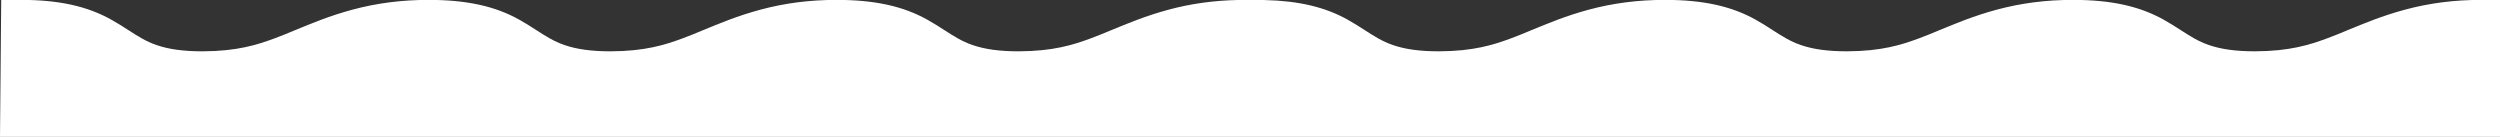
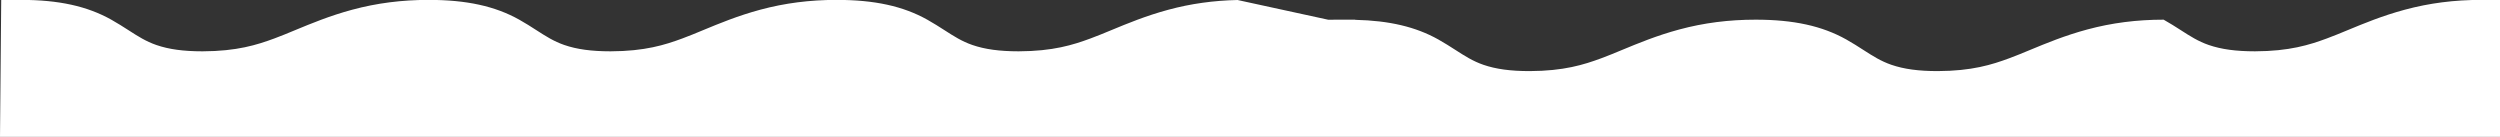
<svg xmlns="http://www.w3.org/2000/svg" version="1.1" id="レイヤー_1" x="0px" y="0px" width="549.233px" height="30.074px" viewBox="0 0 549.233 30.074" enable-background="new 0 0 549.233 30.074" xml:space="preserve">
  <rect x="0" y="0" width="549.233" height="30.074" fill="#333333" stroke="none" />
-   <path fill="#FFFFFF" d="M549.455-0.024h-4.339c-5.91,0-11.396,0.703-16.772,2.151c-4.942,1.33-9.01,3.017-12.596,4.504  c-1.576,0.652-3.079,1.275-4.567,1.822c-3.83,1.415-8.209,2.796-15.771,2.822c-4.182,0-7.408-0.44-10.154-1.386  c-2.303-0.792-4.079-1.932-6.139-3.257c-1.162-0.746-2.379-1.525-3.779-2.309c-5.303-2.966-11.558-4.346-19.912-4.346  c-5.898,0-11.381,0.703-16.764,2.151c-4.941,1.33-9.012,3.021-12.602,4.508c-1.568,0.652-3.068,1.275-4.545,1.818  c-3.826,1.415-8.201,2.796-15.758,2.822c-4.182,0-7.41-0.44-10.15-1.386c-2.305-0.792-4.079-1.932-6.137-3.253  c-1.16-0.75-2.377-1.529-3.773-2.313c-5.303-2.966-11.549-4.346-19.904-4.346c-5.9,0-11.384,0.703-16.768,2.152  c-4.942,1.33-9.011,3.021-12.602,4.507c-1.568,0.652-3.066,1.275-4.541,1.818c-3.834,1.415-8.209,2.796-15.766,2.822  c-4.178,0-7.401-0.44-10.139-1.386c-2.295-0.792-4.074-1.932-6.129-3.257c-1.163-0.746-2.379-1.525-3.775-2.309  c-4.95-2.769-10.746-4.14-18.25-4.312l0.015-0.034h-4.338c-0.221,0-0.438,0.007-0.658,0.009l-0.957,0.003L271.879,0  c-5.297,0.118-10.273,0.812-15.153,2.127c-4.942,1.33-9.01,3.017-12.596,4.504c-1.576,0.652-3.08,1.275-4.567,1.822  c-3.831,1.415-8.21,2.796-15.771,2.822c-4.182,0-7.408-0.44-10.154-1.386c-2.304-0.792-4.08-1.932-6.139-3.257  c-1.163-0.746-2.379-1.525-3.779-2.309c-5.303-2.966-11.558-4.346-19.913-4.346c-5.898,0-11.38,0.703-16.764,2.151  c-4.941,1.33-9.011,3.021-12.602,4.508c-1.567,0.652-3.067,1.275-4.544,1.818c-3.826,1.415-8.202,2.796-15.758,2.822  c-4.183,0-7.41-0.44-10.15-1.386c-2.305-0.792-4.08-1.932-6.137-3.253c-1.161-0.75-2.377-1.529-3.774-2.313  c-5.303-2.966-11.549-4.346-19.904-4.346c-5.901,0-11.384,0.703-16.769,2.152c-4.942,1.33-9.01,3.021-12.602,4.507  c-1.568,0.652-3.066,1.275-4.54,1.818c-3.835,1.415-8.21,2.796-15.767,2.822c-4.177,0-7.401-0.44-10.138-1.386  c-2.296-0.792-4.075-1.932-6.13-3.257c-1.163-0.746-2.379-1.525-3.776-2.309C19.152,1.356,12.906-0.024,4.598-0.024L0.267-0.012  L0,30.074h549.233L549.455-0.024z" />
+   <path fill="#FFFFFF" d="M549.455-0.024h-4.339c-5.91,0-11.396,0.703-16.772,2.151c-4.942,1.33-9.01,3.017-12.596,4.504  c-1.576,0.652-3.079,1.275-4.567,1.822c-3.83,1.415-8.209,2.796-15.771,2.822c-4.182,0-7.408-0.44-10.154-1.386  c-2.303-0.792-4.079-1.932-6.139-3.257c-1.162-0.746-2.379-1.525-3.779-2.309c-5.898,0-11.381,0.703-16.764,2.151c-4.941,1.33-9.012,3.021-12.602,4.508c-1.568,0.652-3.068,1.275-4.545,1.818  c-3.826,1.415-8.201,2.796-15.758,2.822c-4.182,0-7.41-0.44-10.15-1.386c-2.305-0.792-4.079-1.932-6.137-3.253  c-1.16-0.75-2.377-1.529-3.773-2.313c-5.303-2.966-11.549-4.346-19.904-4.346c-5.9,0-11.384,0.703-16.768,2.152  c-4.942,1.33-9.011,3.021-12.602,4.507c-1.568,0.652-3.066,1.275-4.541,1.818c-3.834,1.415-8.209,2.796-15.766,2.822  c-4.178,0-7.401-0.44-10.139-1.386c-2.295-0.792-4.074-1.932-6.129-3.257c-1.163-0.746-2.379-1.525-3.775-2.309  c-4.95-2.769-10.746-4.14-18.25-4.312l0.015-0.034h-4.338c-0.221,0-0.438,0.007-0.658,0.009l-0.957,0.003L271.879,0  c-5.297,0.118-10.273,0.812-15.153,2.127c-4.942,1.33-9.01,3.017-12.596,4.504c-1.576,0.652-3.08,1.275-4.567,1.822  c-3.831,1.415-8.21,2.796-15.771,2.822c-4.182,0-7.408-0.44-10.154-1.386c-2.304-0.792-4.08-1.932-6.139-3.257  c-1.163-0.746-2.379-1.525-3.779-2.309c-5.303-2.966-11.558-4.346-19.913-4.346c-5.898,0-11.38,0.703-16.764,2.151  c-4.941,1.33-9.011,3.021-12.602,4.508c-1.567,0.652-3.067,1.275-4.544,1.818c-3.826,1.415-8.202,2.796-15.758,2.822  c-4.183,0-7.41-0.44-10.15-1.386c-2.305-0.792-4.08-1.932-6.137-3.253c-1.161-0.75-2.377-1.529-3.774-2.313  c-5.303-2.966-11.549-4.346-19.904-4.346c-5.901,0-11.384,0.703-16.769,2.152c-4.942,1.33-9.01,3.021-12.602,4.507  c-1.568,0.652-3.066,1.275-4.54,1.818c-3.835,1.415-8.21,2.796-15.767,2.822c-4.177,0-7.401-0.44-10.138-1.386  c-2.296-0.792-4.075-1.932-6.13-3.257c-1.163-0.746-2.379-1.525-3.776-2.309C19.152,1.356,12.906-0.024,4.598-0.024L0.267-0.012  L0,30.074h549.233L549.455-0.024z" />
</svg>